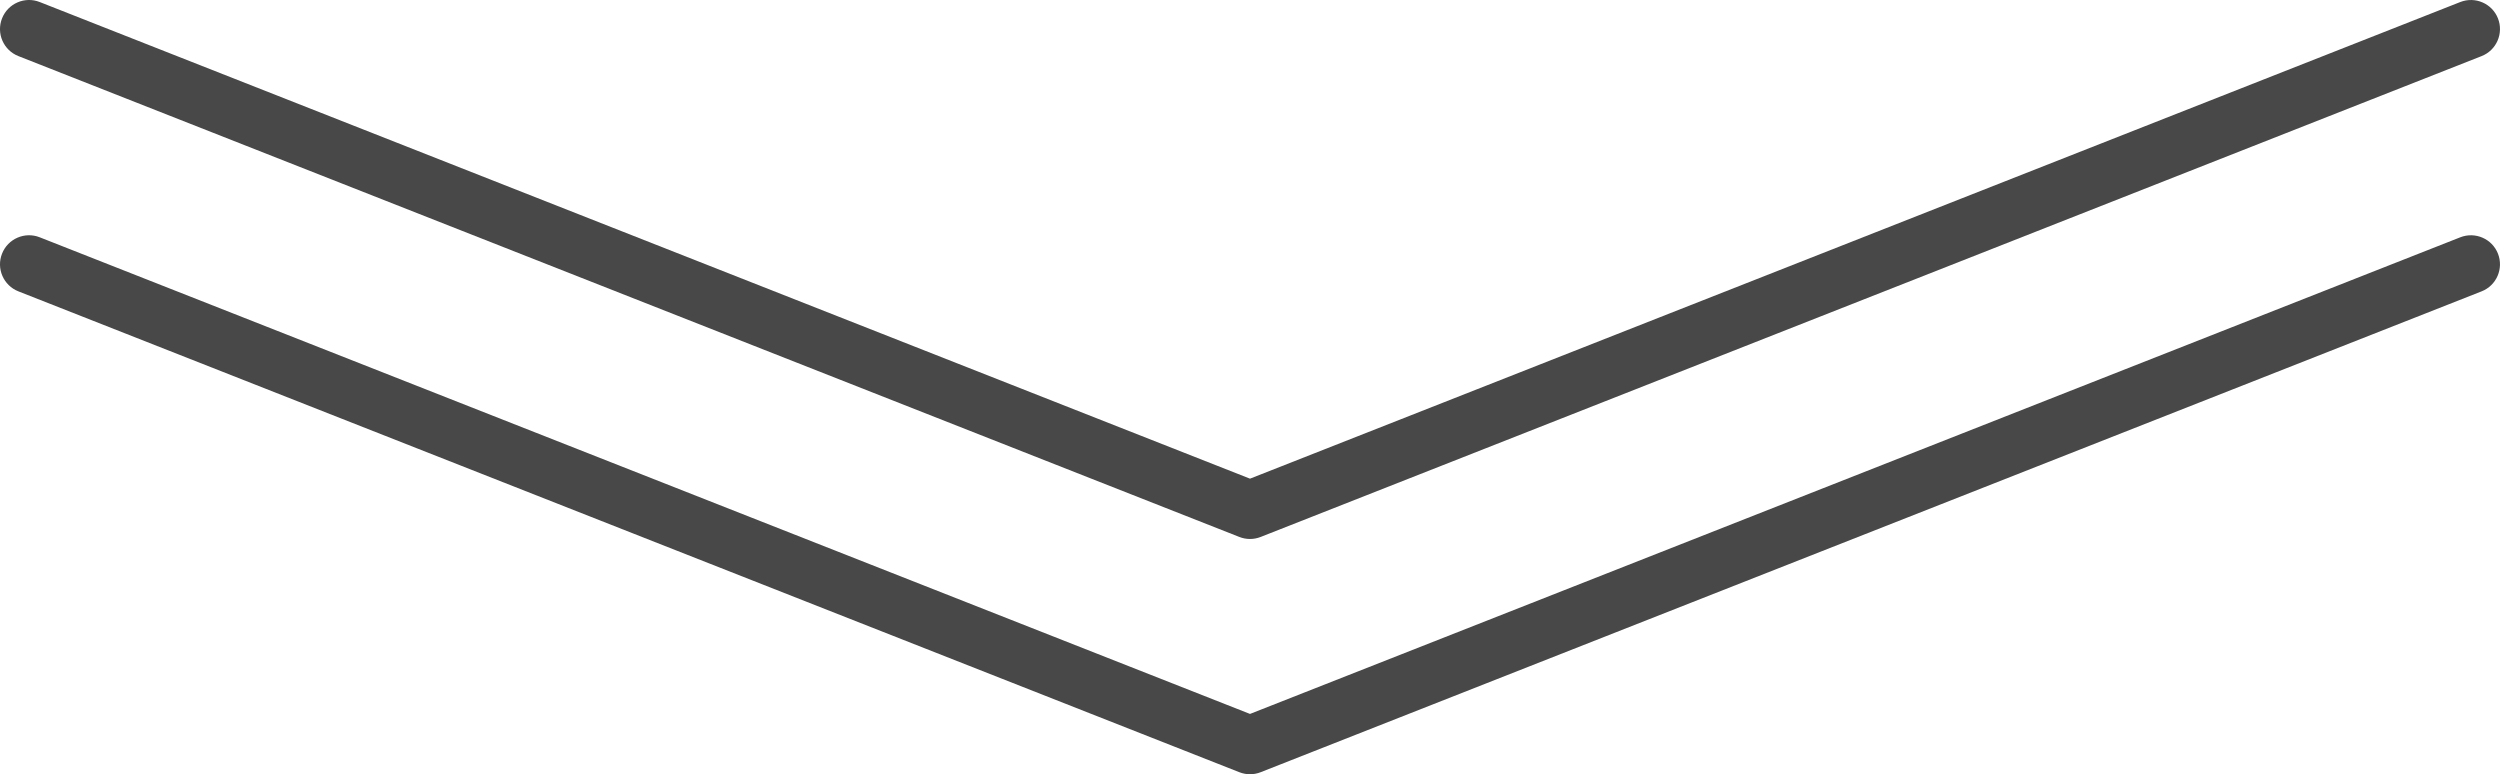
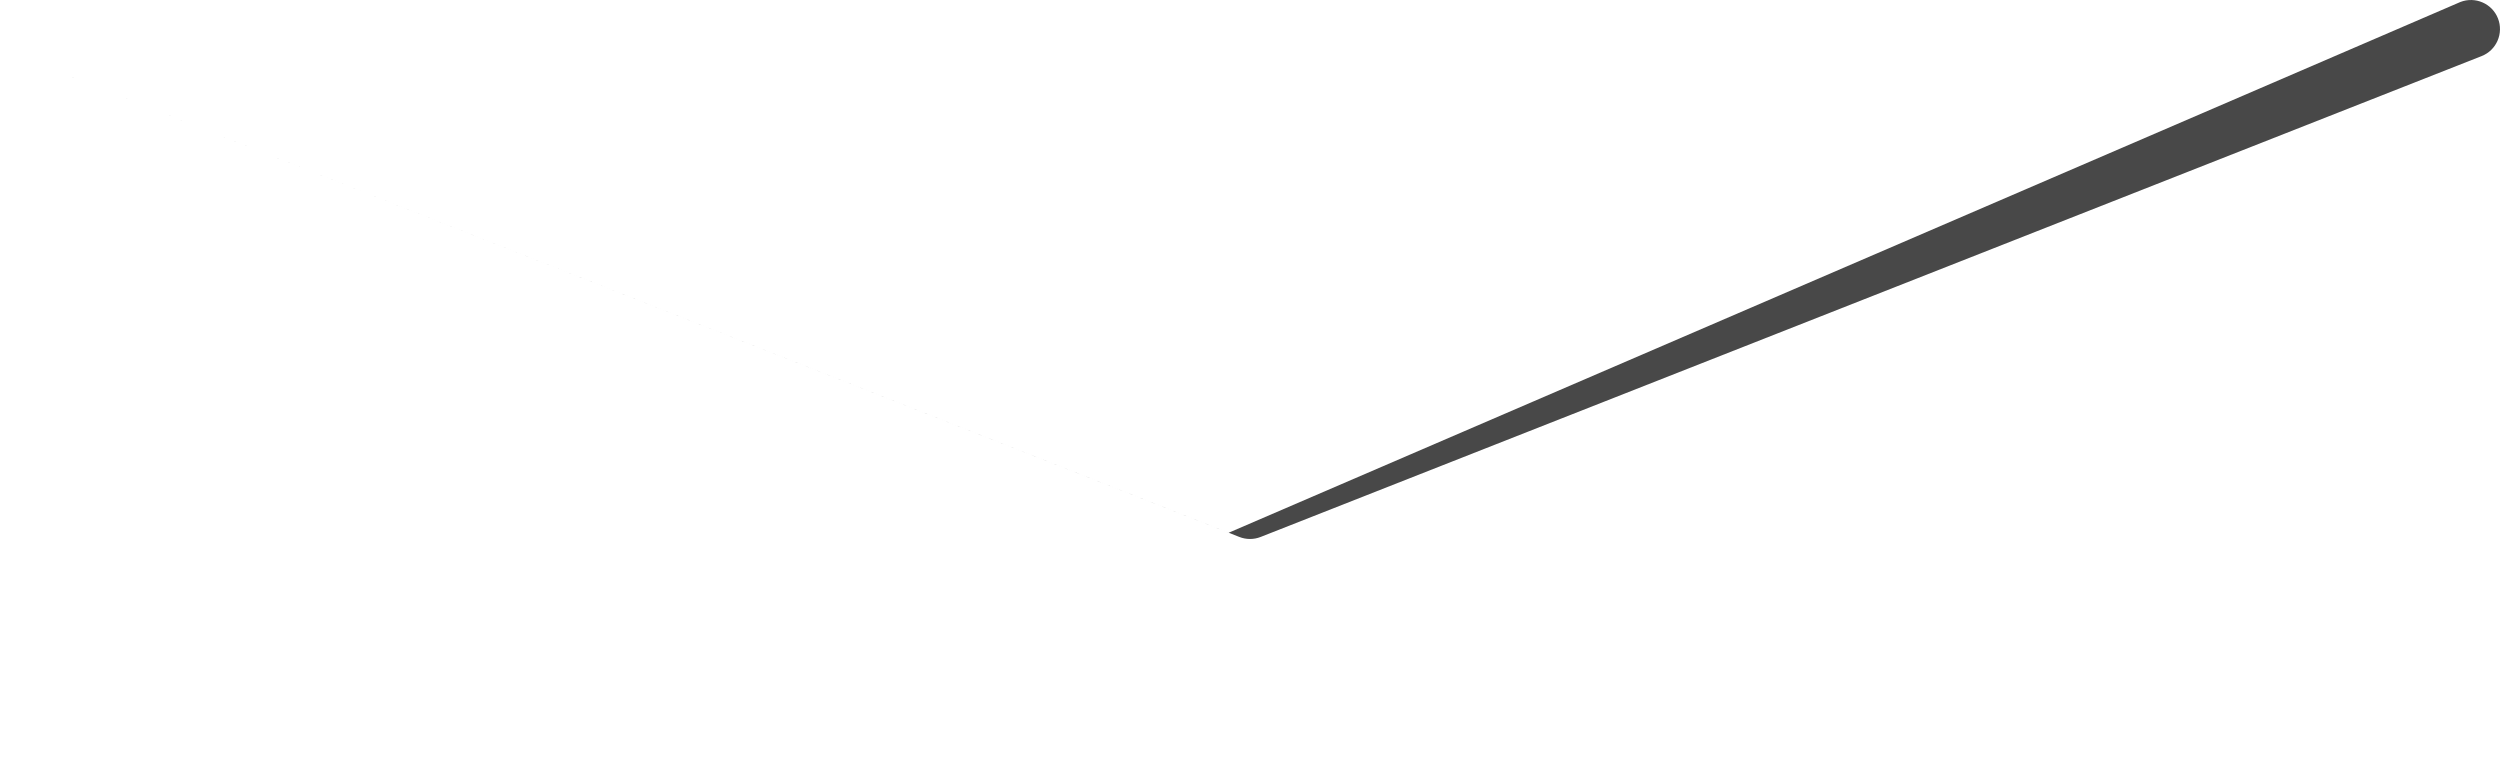
<svg xmlns="http://www.w3.org/2000/svg" id="uuid-621c69ab-16bf-480d-b243-59ced81900cf" viewBox="0 0 516.02 159.81">
  <defs>
    <style>.uuid-21fb94d6-082a-4827-8a22-6291dad3529c{fill:#484848;}</style>
  </defs>
-   <path class="uuid-21fb94d6-082a-4827-8a22-6291dad3529c" d="m258.01,111.25c-.75,0-1.49-.14-2.2-.42L3.8,11.58C.72,10.37-.8,6.89.42,3.8,1.63.72,5.12-.8,8.2.42l249.81,98.38L507.82.42c3.08-1.21,6.57.3,7.78,3.38,1.21,3.08-.3,6.57-3.38,7.78l-252.01,99.25c-.71.28-1.45.42-2.2.42Z" />
-   <path class="uuid-21fb94d6-082a-4827-8a22-6291dad3529c" d="m258.01,159.81c-.75,0-1.49-.14-2.2-.42L3.8,60.14c-3.08-1.21-4.6-4.7-3.38-7.78,1.21-3.08,4.7-4.6,7.78-3.38l249.81,98.38,249.81-98.38c3.08-1.21,6.57.3,7.78,3.38,1.21,3.08-.3,6.57-3.38,7.78l-252.01,99.25c-.71.28-1.45.42-2.2.42Z" />
+   <path class="uuid-21fb94d6-082a-4827-8a22-6291dad3529c" d="m258.01,111.25c-.75,0-1.49-.14-2.2-.42L3.8,11.58l249.81,98.38L507.82.42c3.08-1.21,6.57.3,7.78,3.38,1.21,3.08-.3,6.57-3.38,7.78l-252.01,99.25c-.71.28-1.45.42-2.2.42Z" />
</svg>